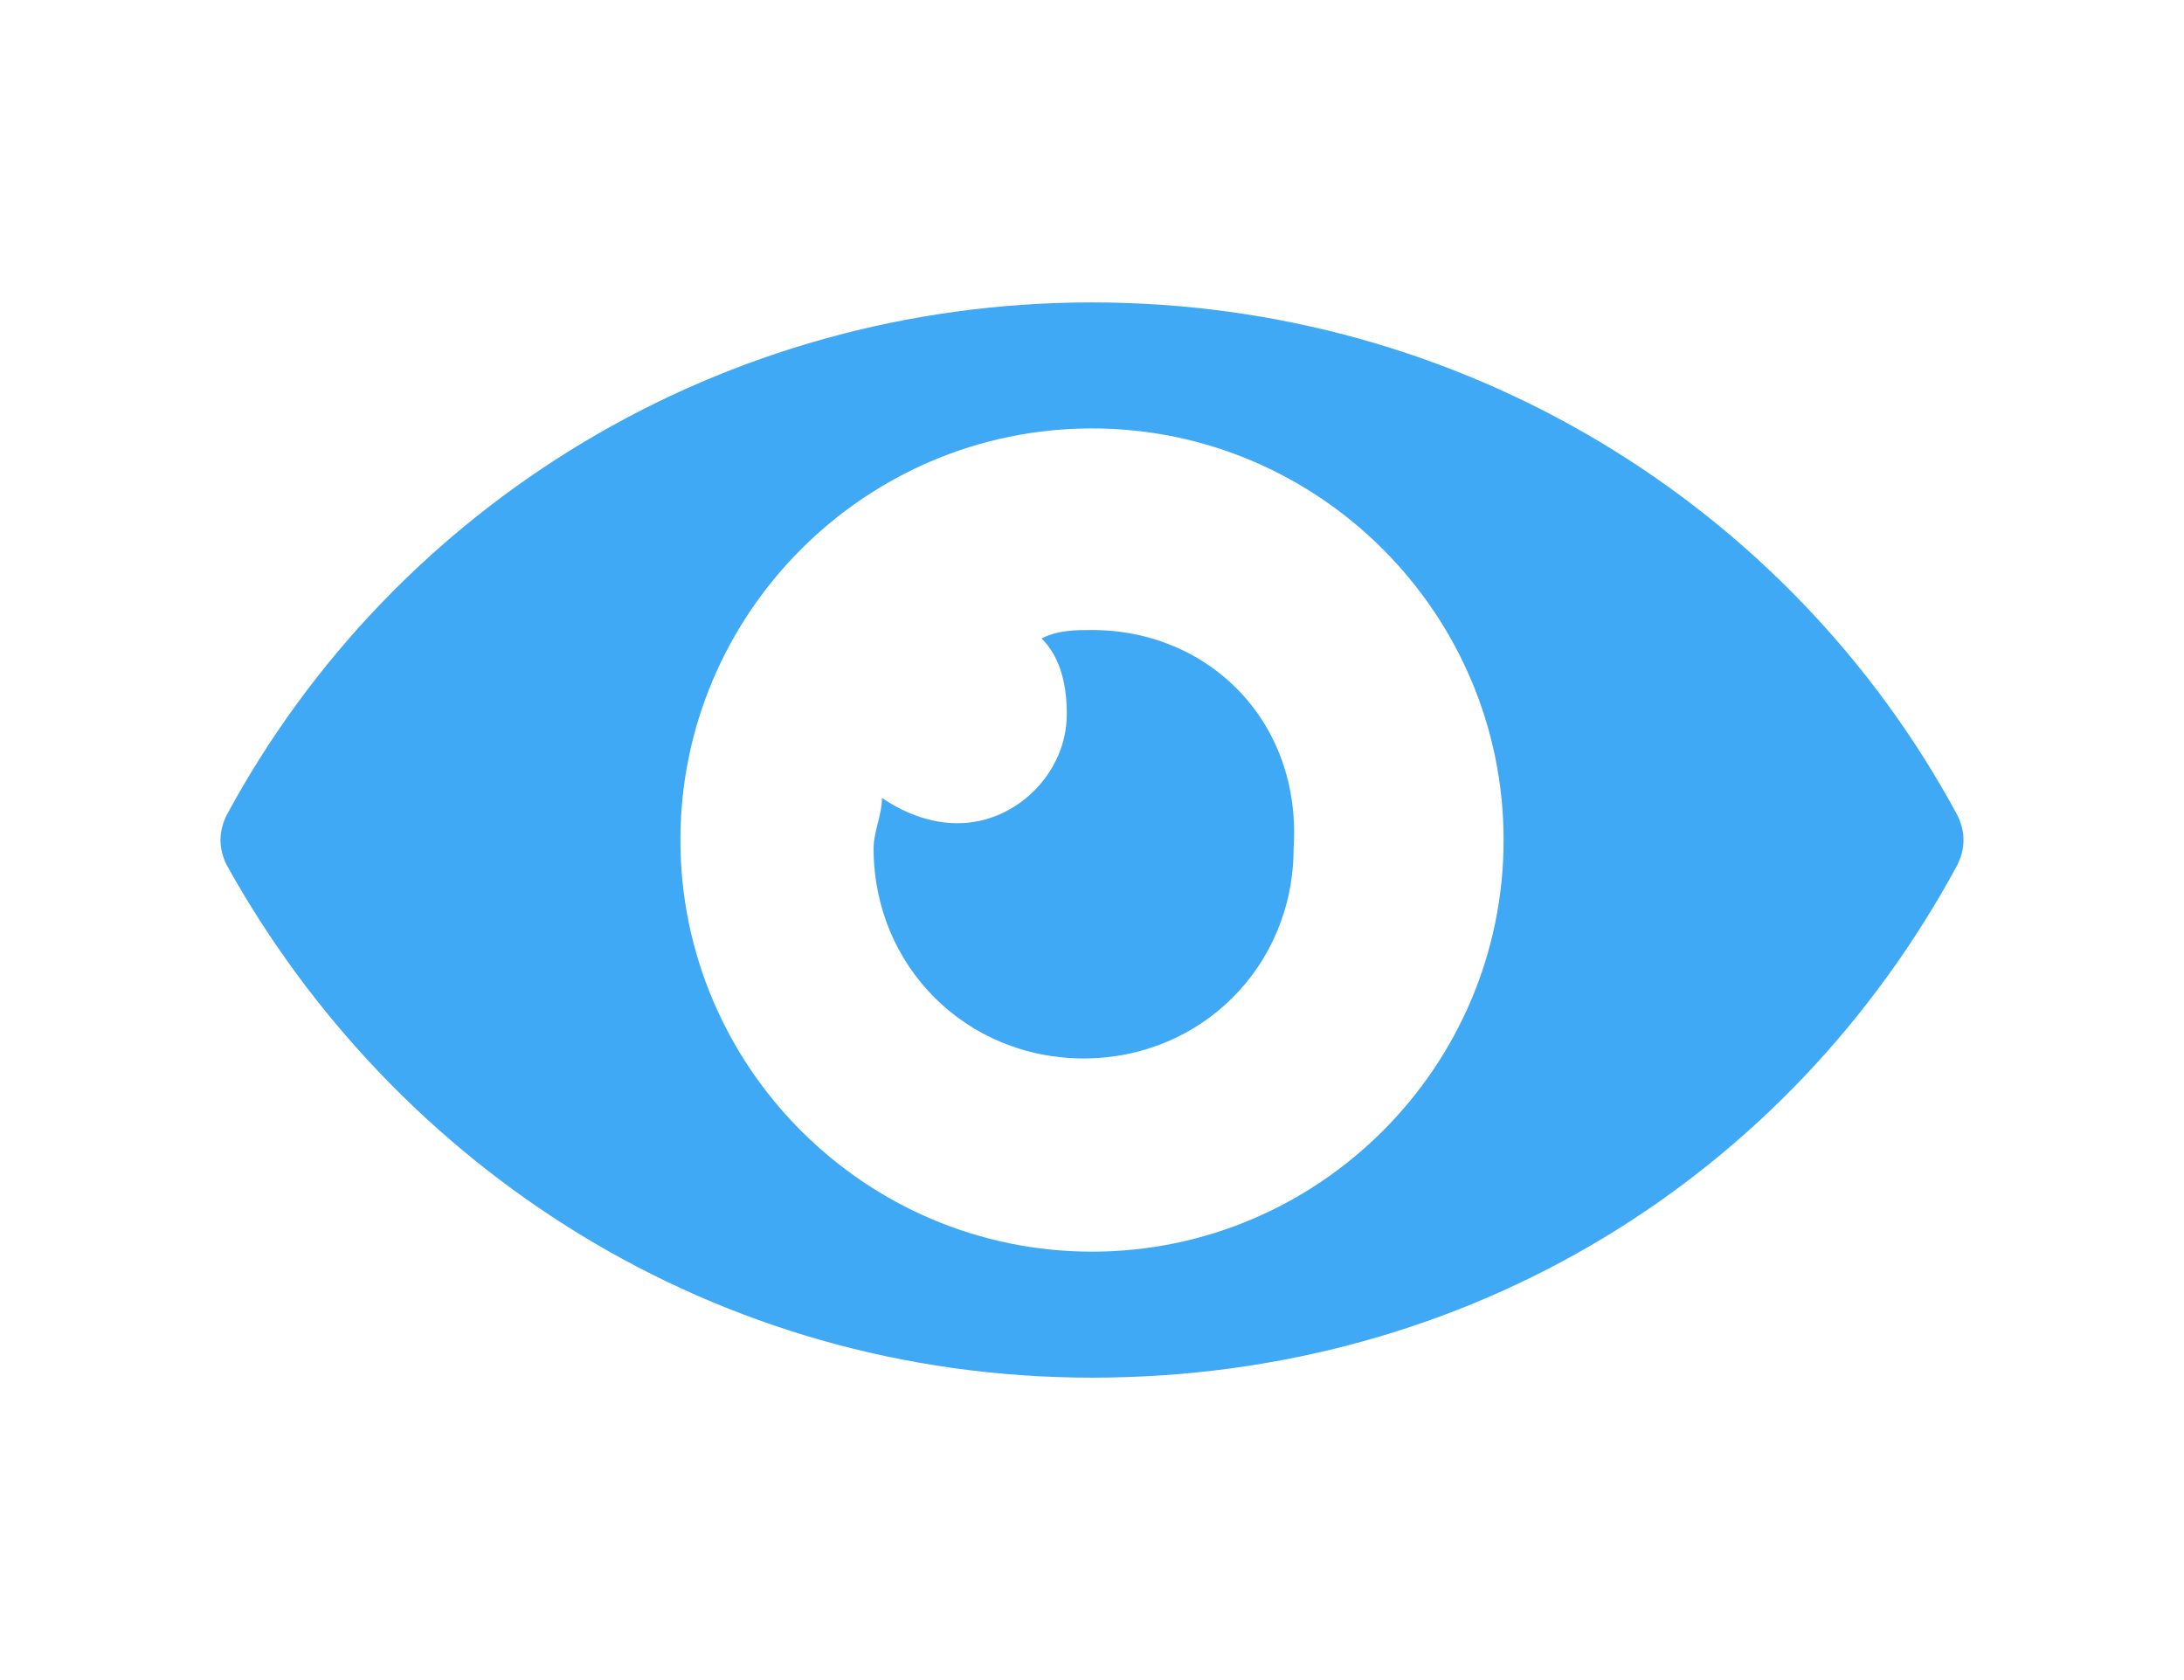
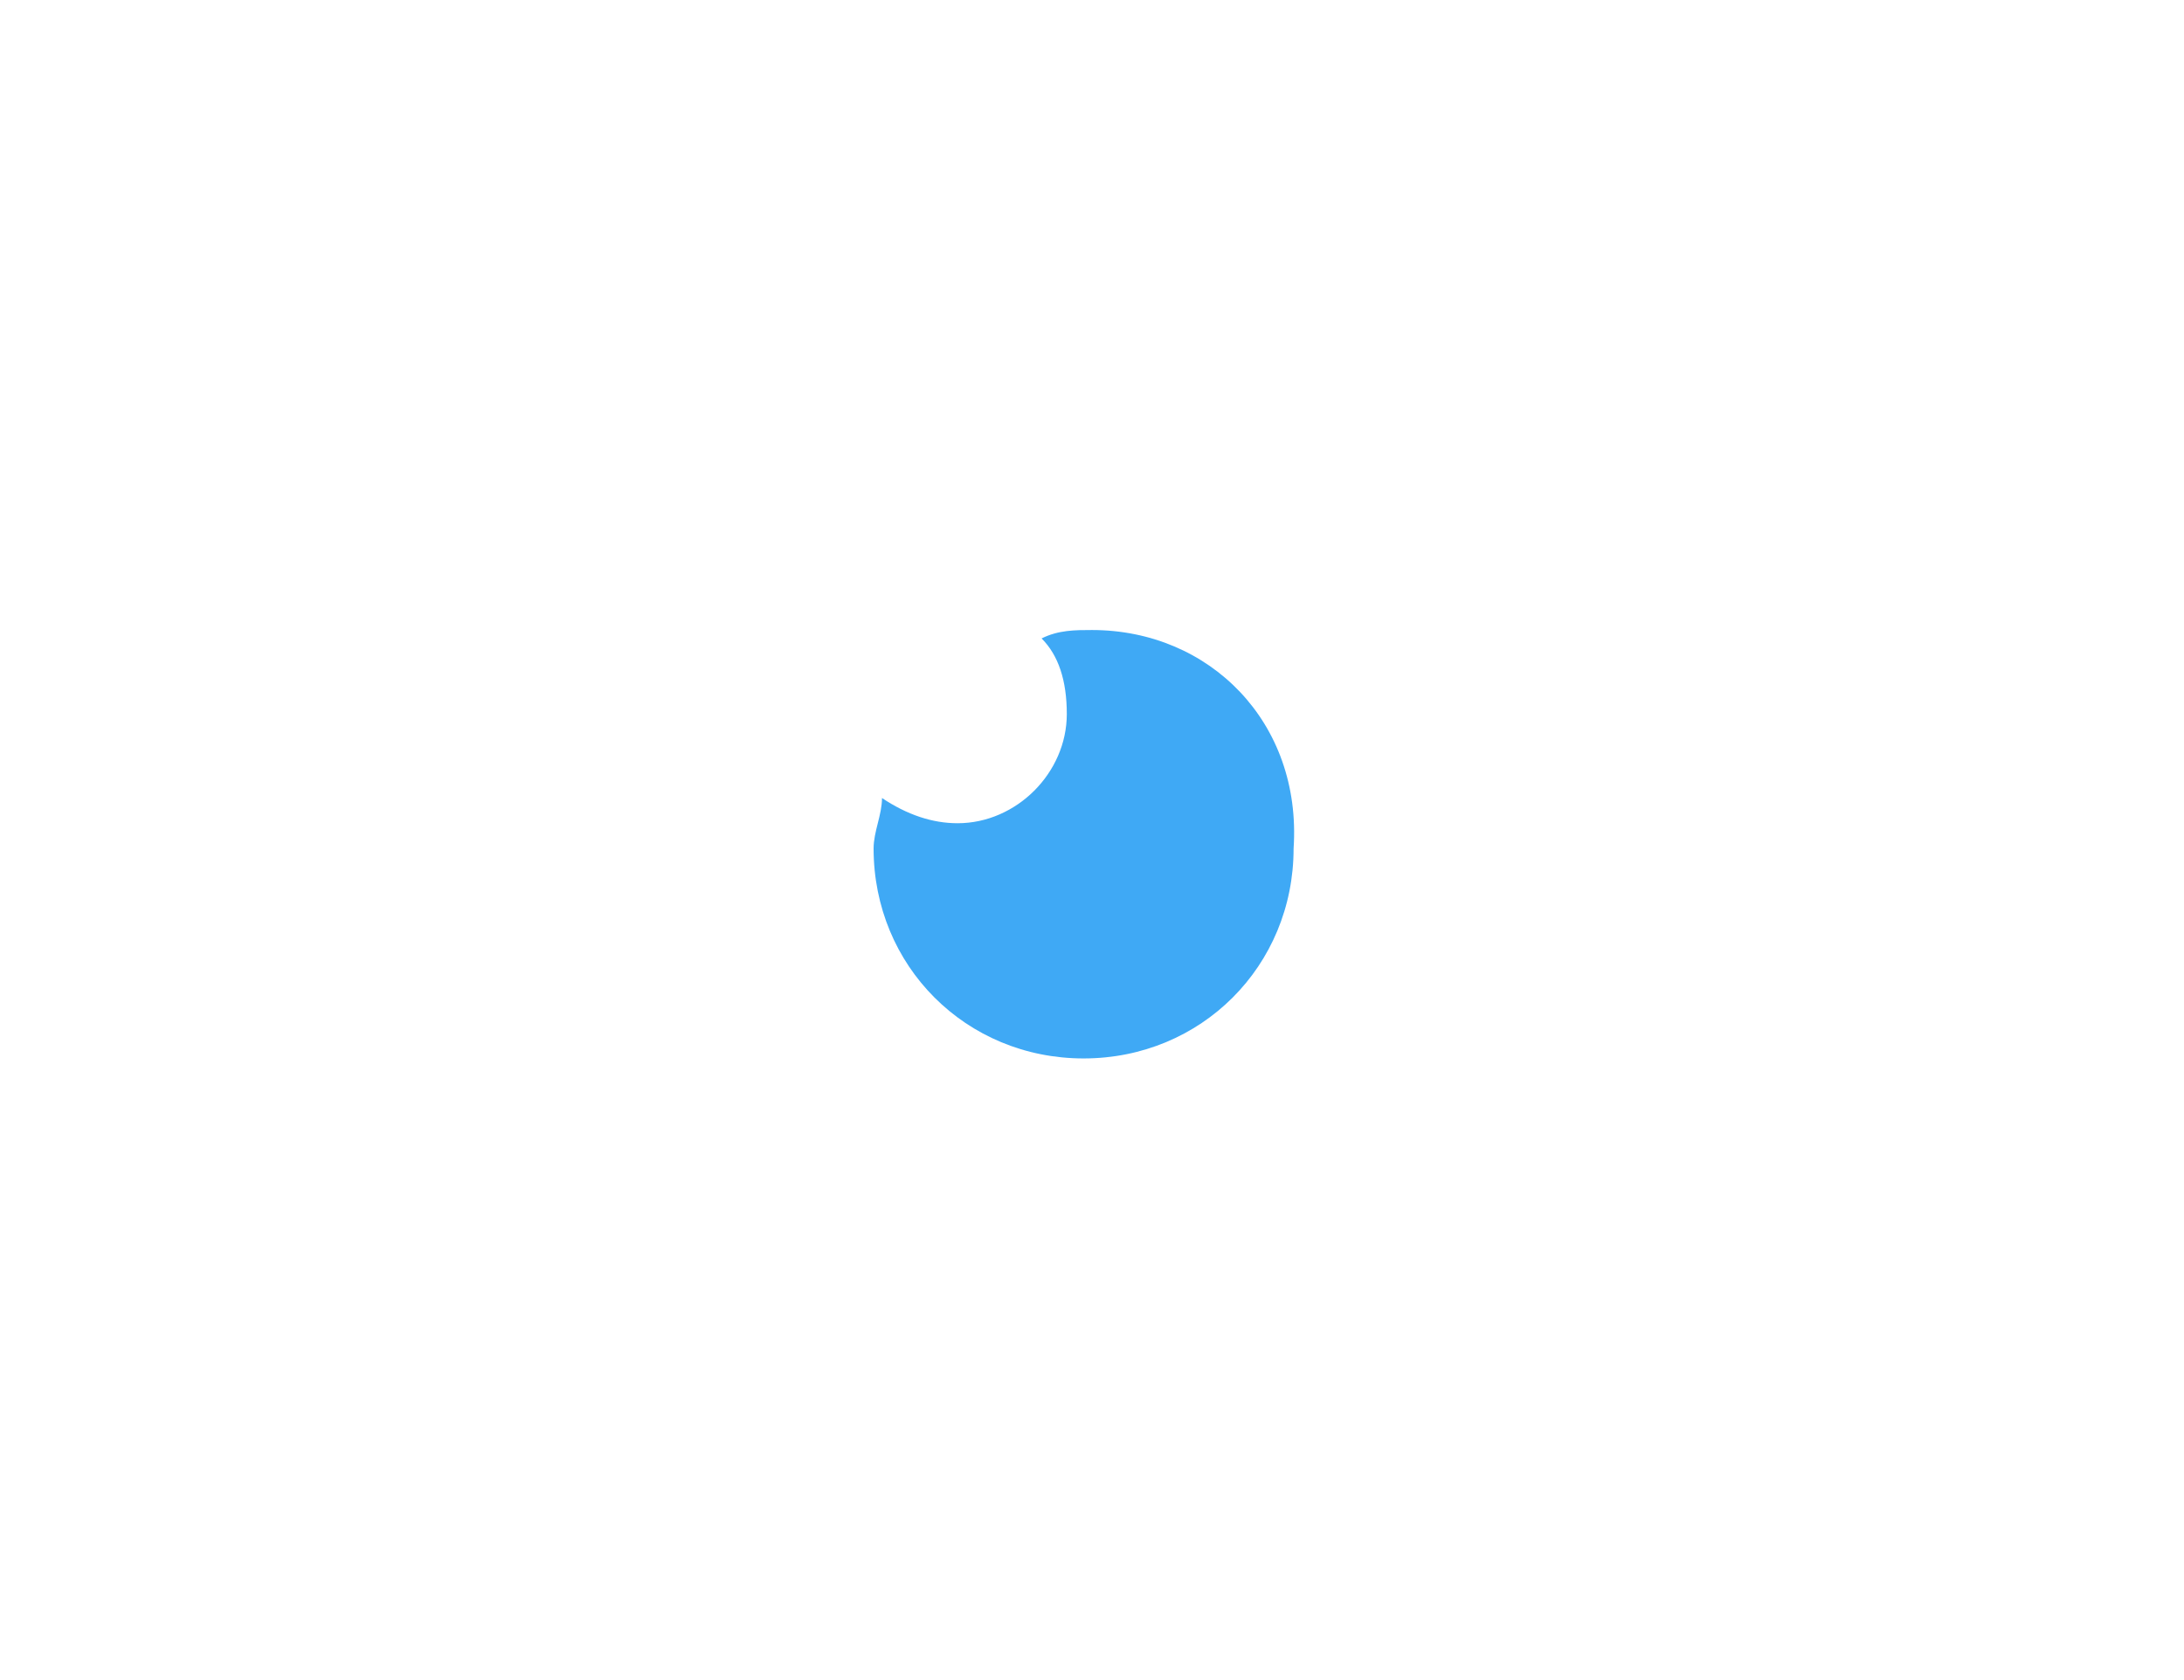
<svg xmlns="http://www.w3.org/2000/svg" id="Layer_1" viewBox="0 0 26 20">
  <style>.st0{fill:#3fa9f5}</style>
-   <path class="st0" d="M23.3 10.3c.1-.2.1-.4 0-.6-2-3.7-5.9-6.1-10.3-6.1S4.7 6 2.7 9.7c-.1.2-.1.4 0 .6 2 3.6 5.8 6.1 10.3 6.1s8.3-2.4 10.3-6.1zM13 14.9c-2.7 0-4.9-2.2-4.9-4.9s2.2-4.9 4.9-4.9 4.9 2.2 4.9 4.9-2.2 4.9-4.9 4.9zm0 0" />
  <path class="st0" d="M13 7.5c-.2 0-.4 0-.6.1.2.2.3.5.3.9 0 .7-.6 1.3-1.3 1.3-.3 0-.6-.1-.9-.3 0 .2-.1.4-.1.6 0 1.4 1.1 2.5 2.5 2.5s2.5-1.1 2.5-2.5c.1-1.5-1-2.6-2.4-2.6zm0 0" />
</svg>